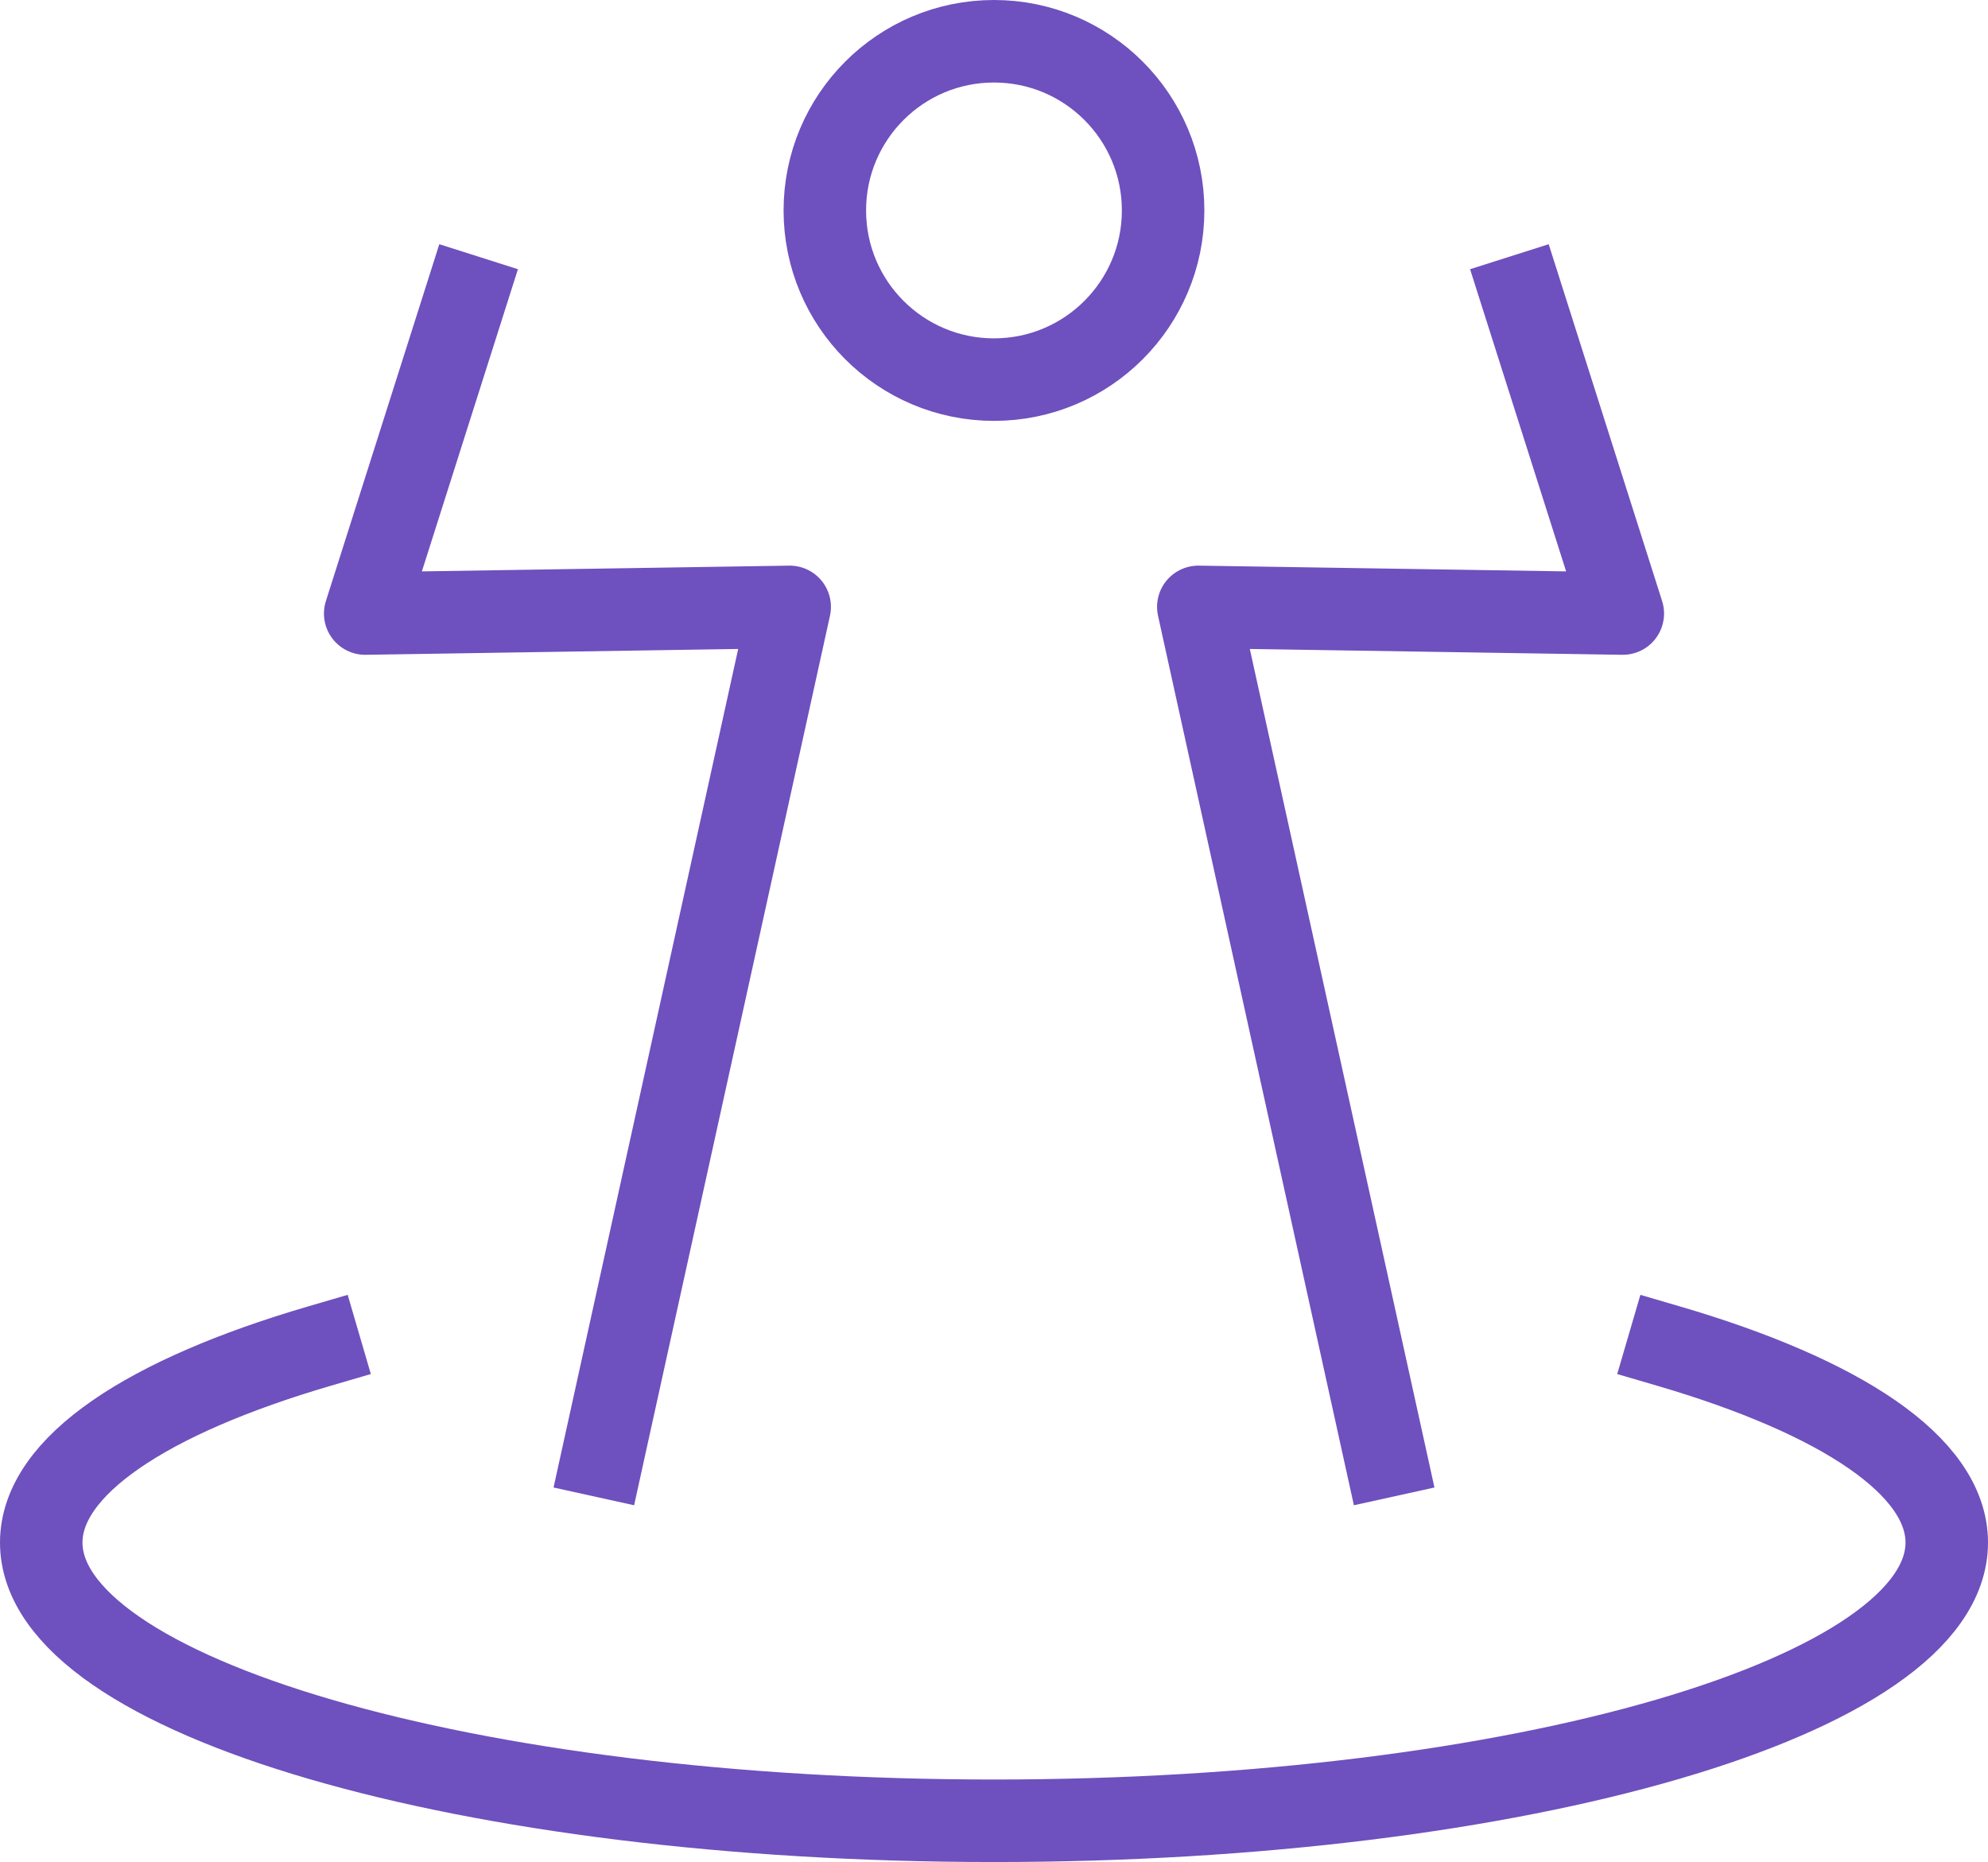
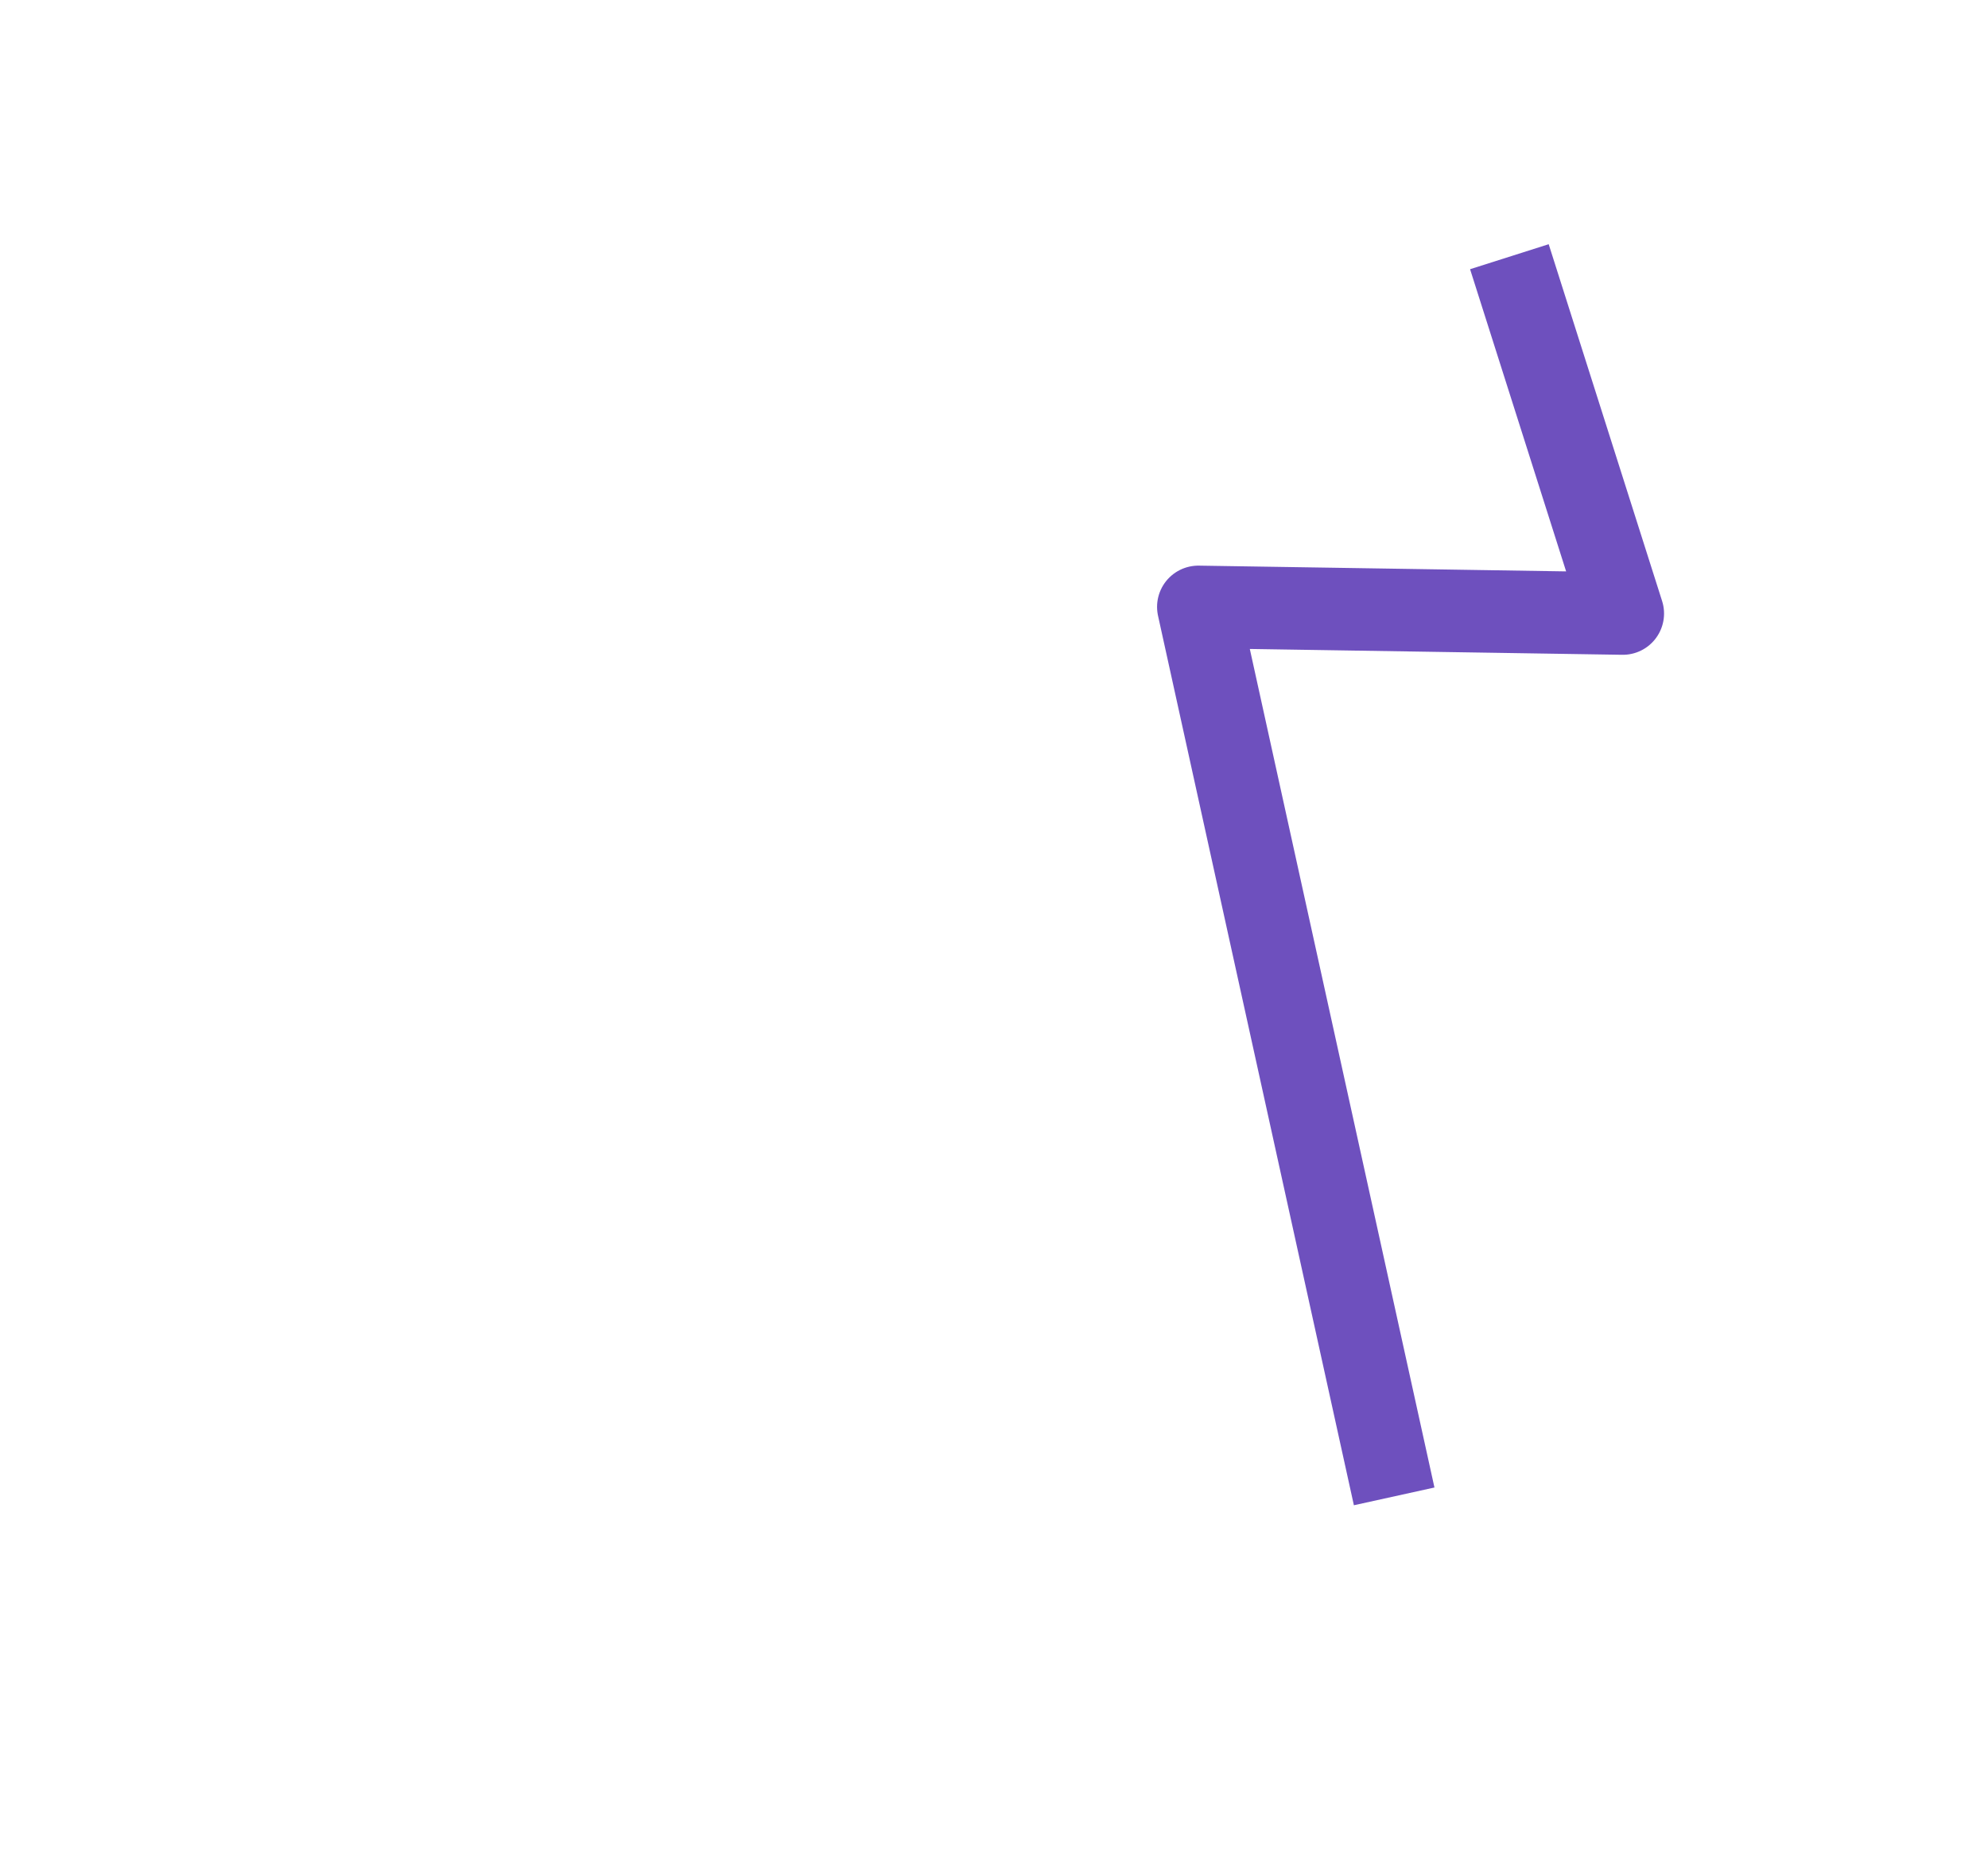
<svg xmlns="http://www.w3.org/2000/svg" width="72.296" height="67.699" viewBox="0 0 72.296 67.699">
  <g id="Group_6718" data-name="Group 6718" transform="translate(-773.305 -481.832)">
-     <ellipse id="Ellipse_98" data-name="Ellipse 98" cx="6.151" cy="6.151" rx="6.151" ry="6.151" transform="translate(803.301 483.332)" fill="none" stroke="#6e50be" stroke-linecap="square" stroke-width="3" />
-     <path id="Path_40209" data-name="Path 40209" d="M410.027,336.576c6.255,1.83,10.123,4.355,10.123,7.145,0,5.586-15.512,10.115-34.648,10.115s-34.648-4.528-34.648-10.115c0-2.789,3.868-5.316,10.125-7.146" transform="translate(423.951 194.195)" fill="none" stroke="#6e50be" stroke-linecap="square" stroke-linejoin="round" stroke-width="3" />
    <path id="Path_40210" data-name="Path 40210" d="M408.956,332.208l-6.8-30.875,15.437.242-3.67-11.544" transform="translate(414.727 202.564)" fill="none" stroke="#6e50be" stroke-linecap="square" stroke-linejoin="round" stroke-width="3" />
-     <path id="Path_40211" data-name="Path 40211" d="M373.854,332.208l6.8-30.875-15.437.242,3.67-11.544" transform="translate(421.369 202.564)" fill="none" stroke="#6e50be" stroke-linecap="square" stroke-linejoin="round" stroke-width="3" />
  </g>
</svg>